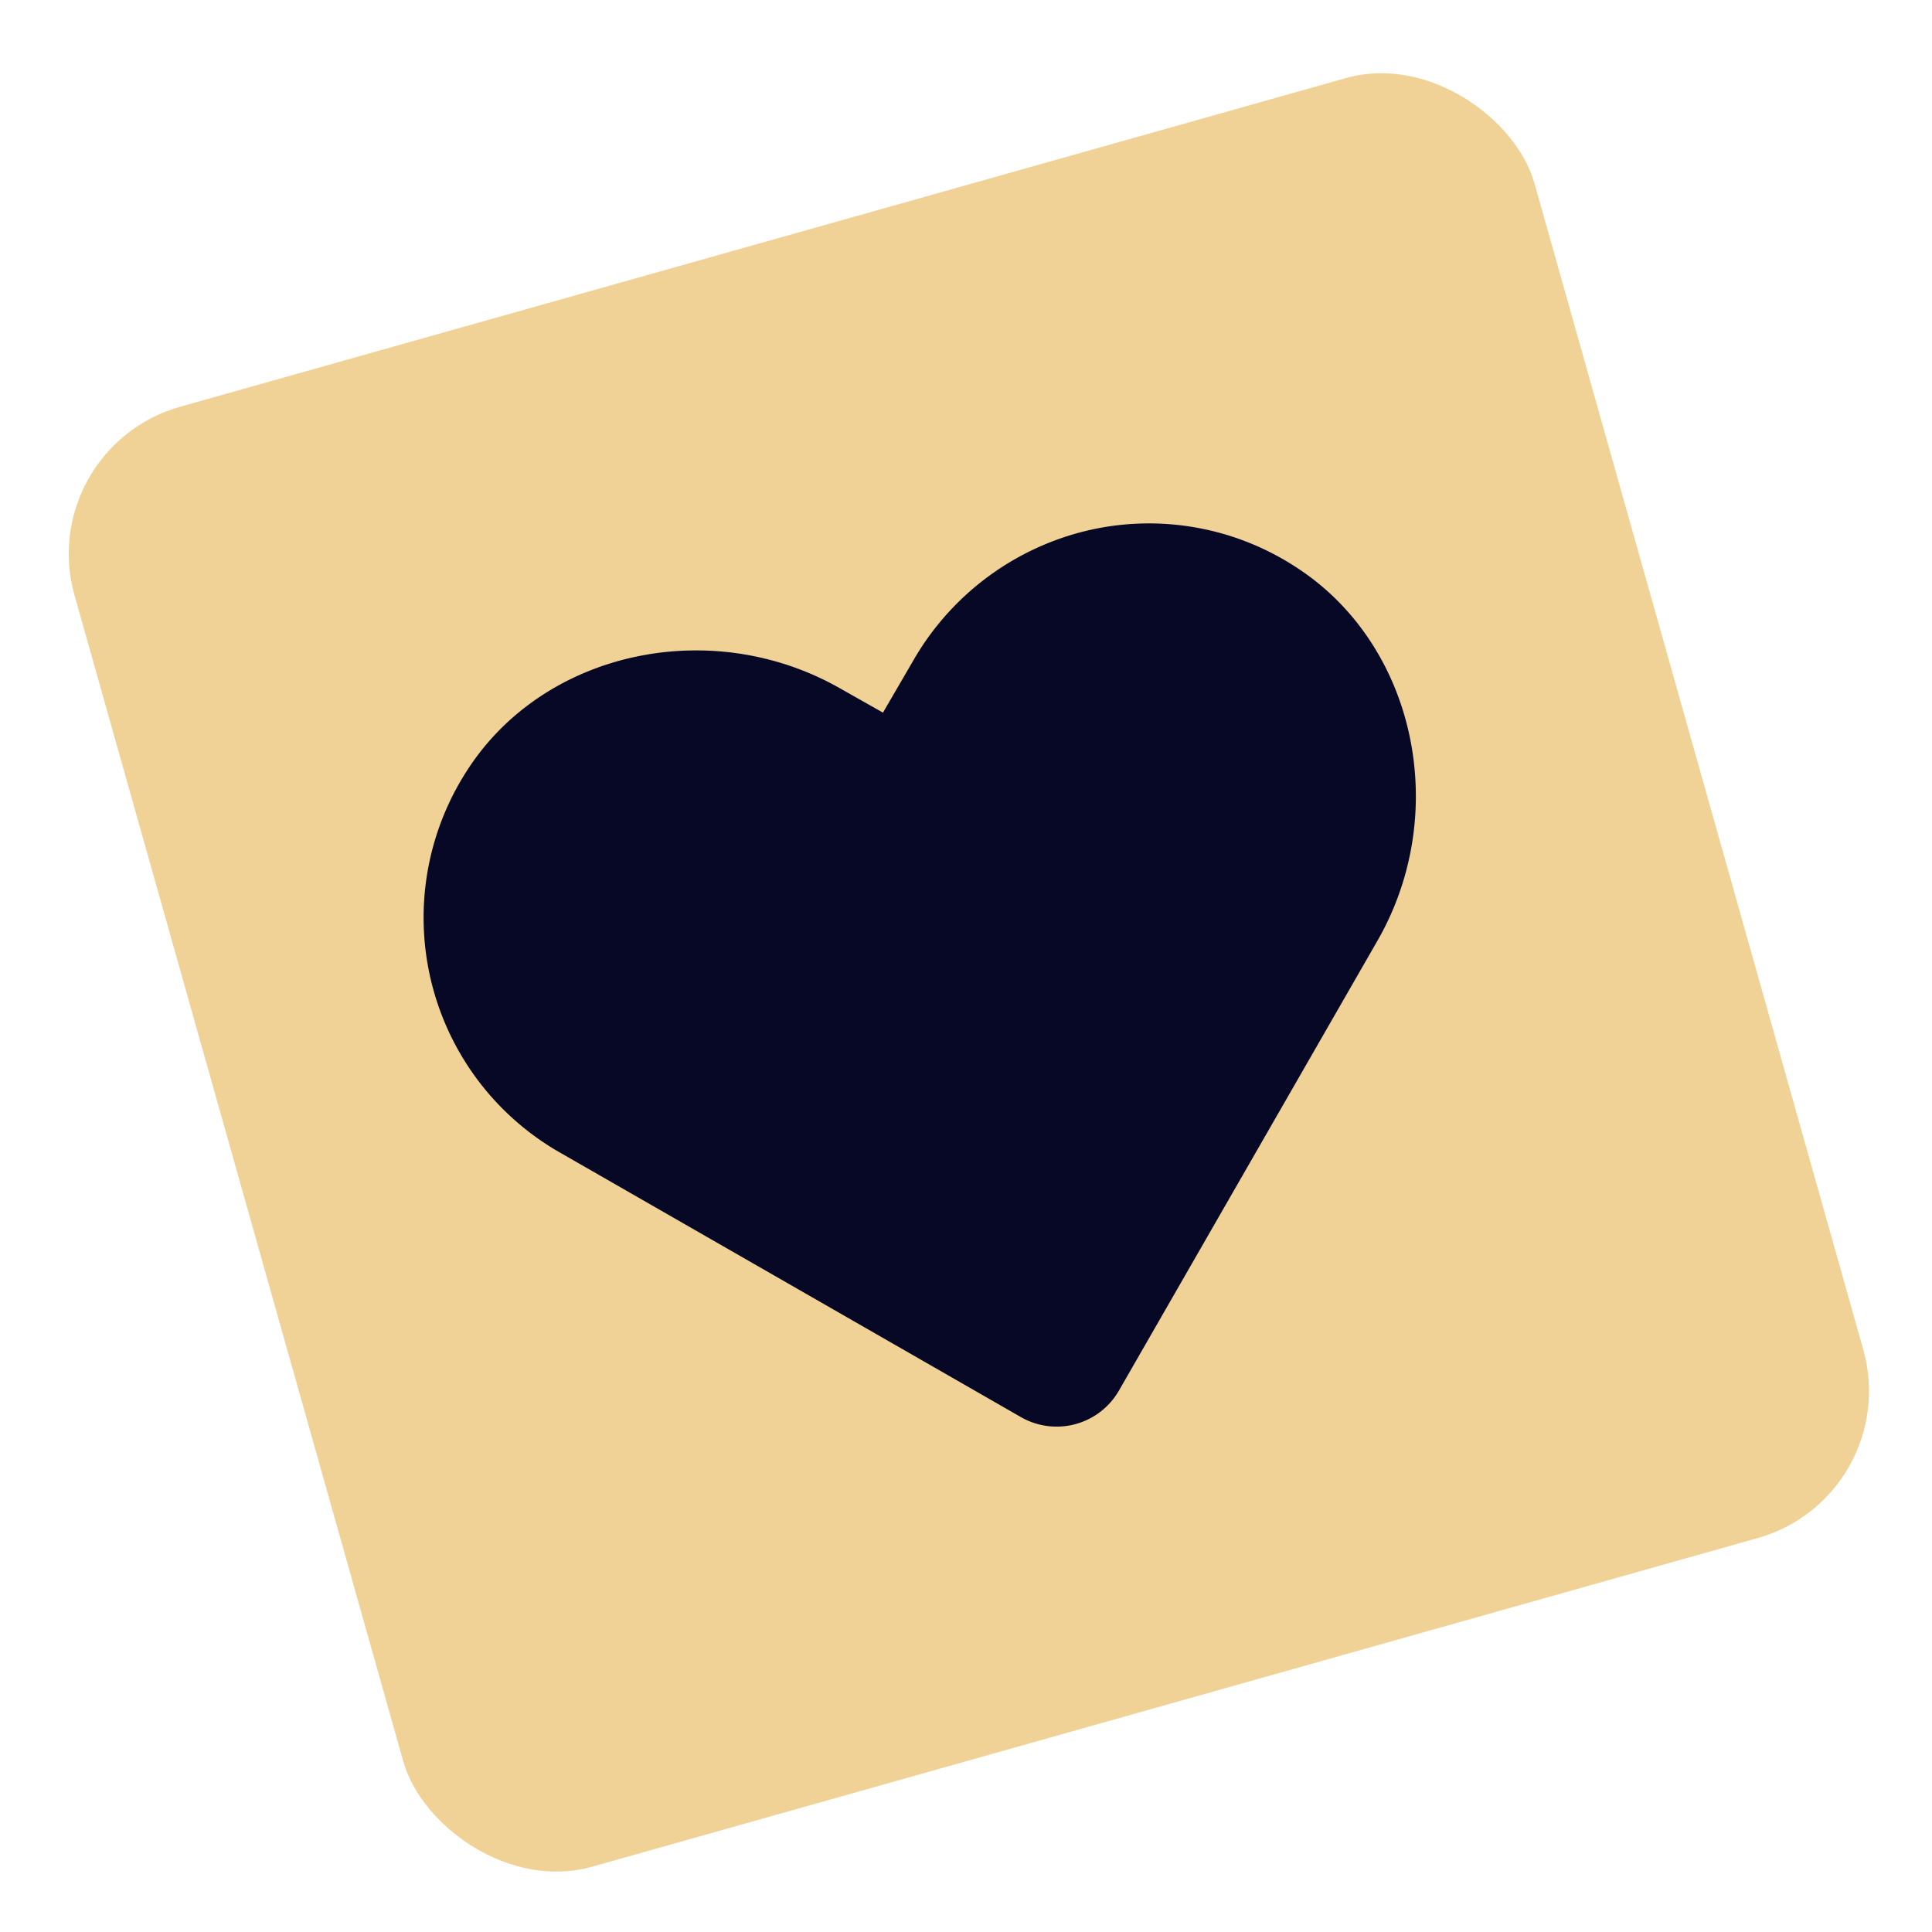
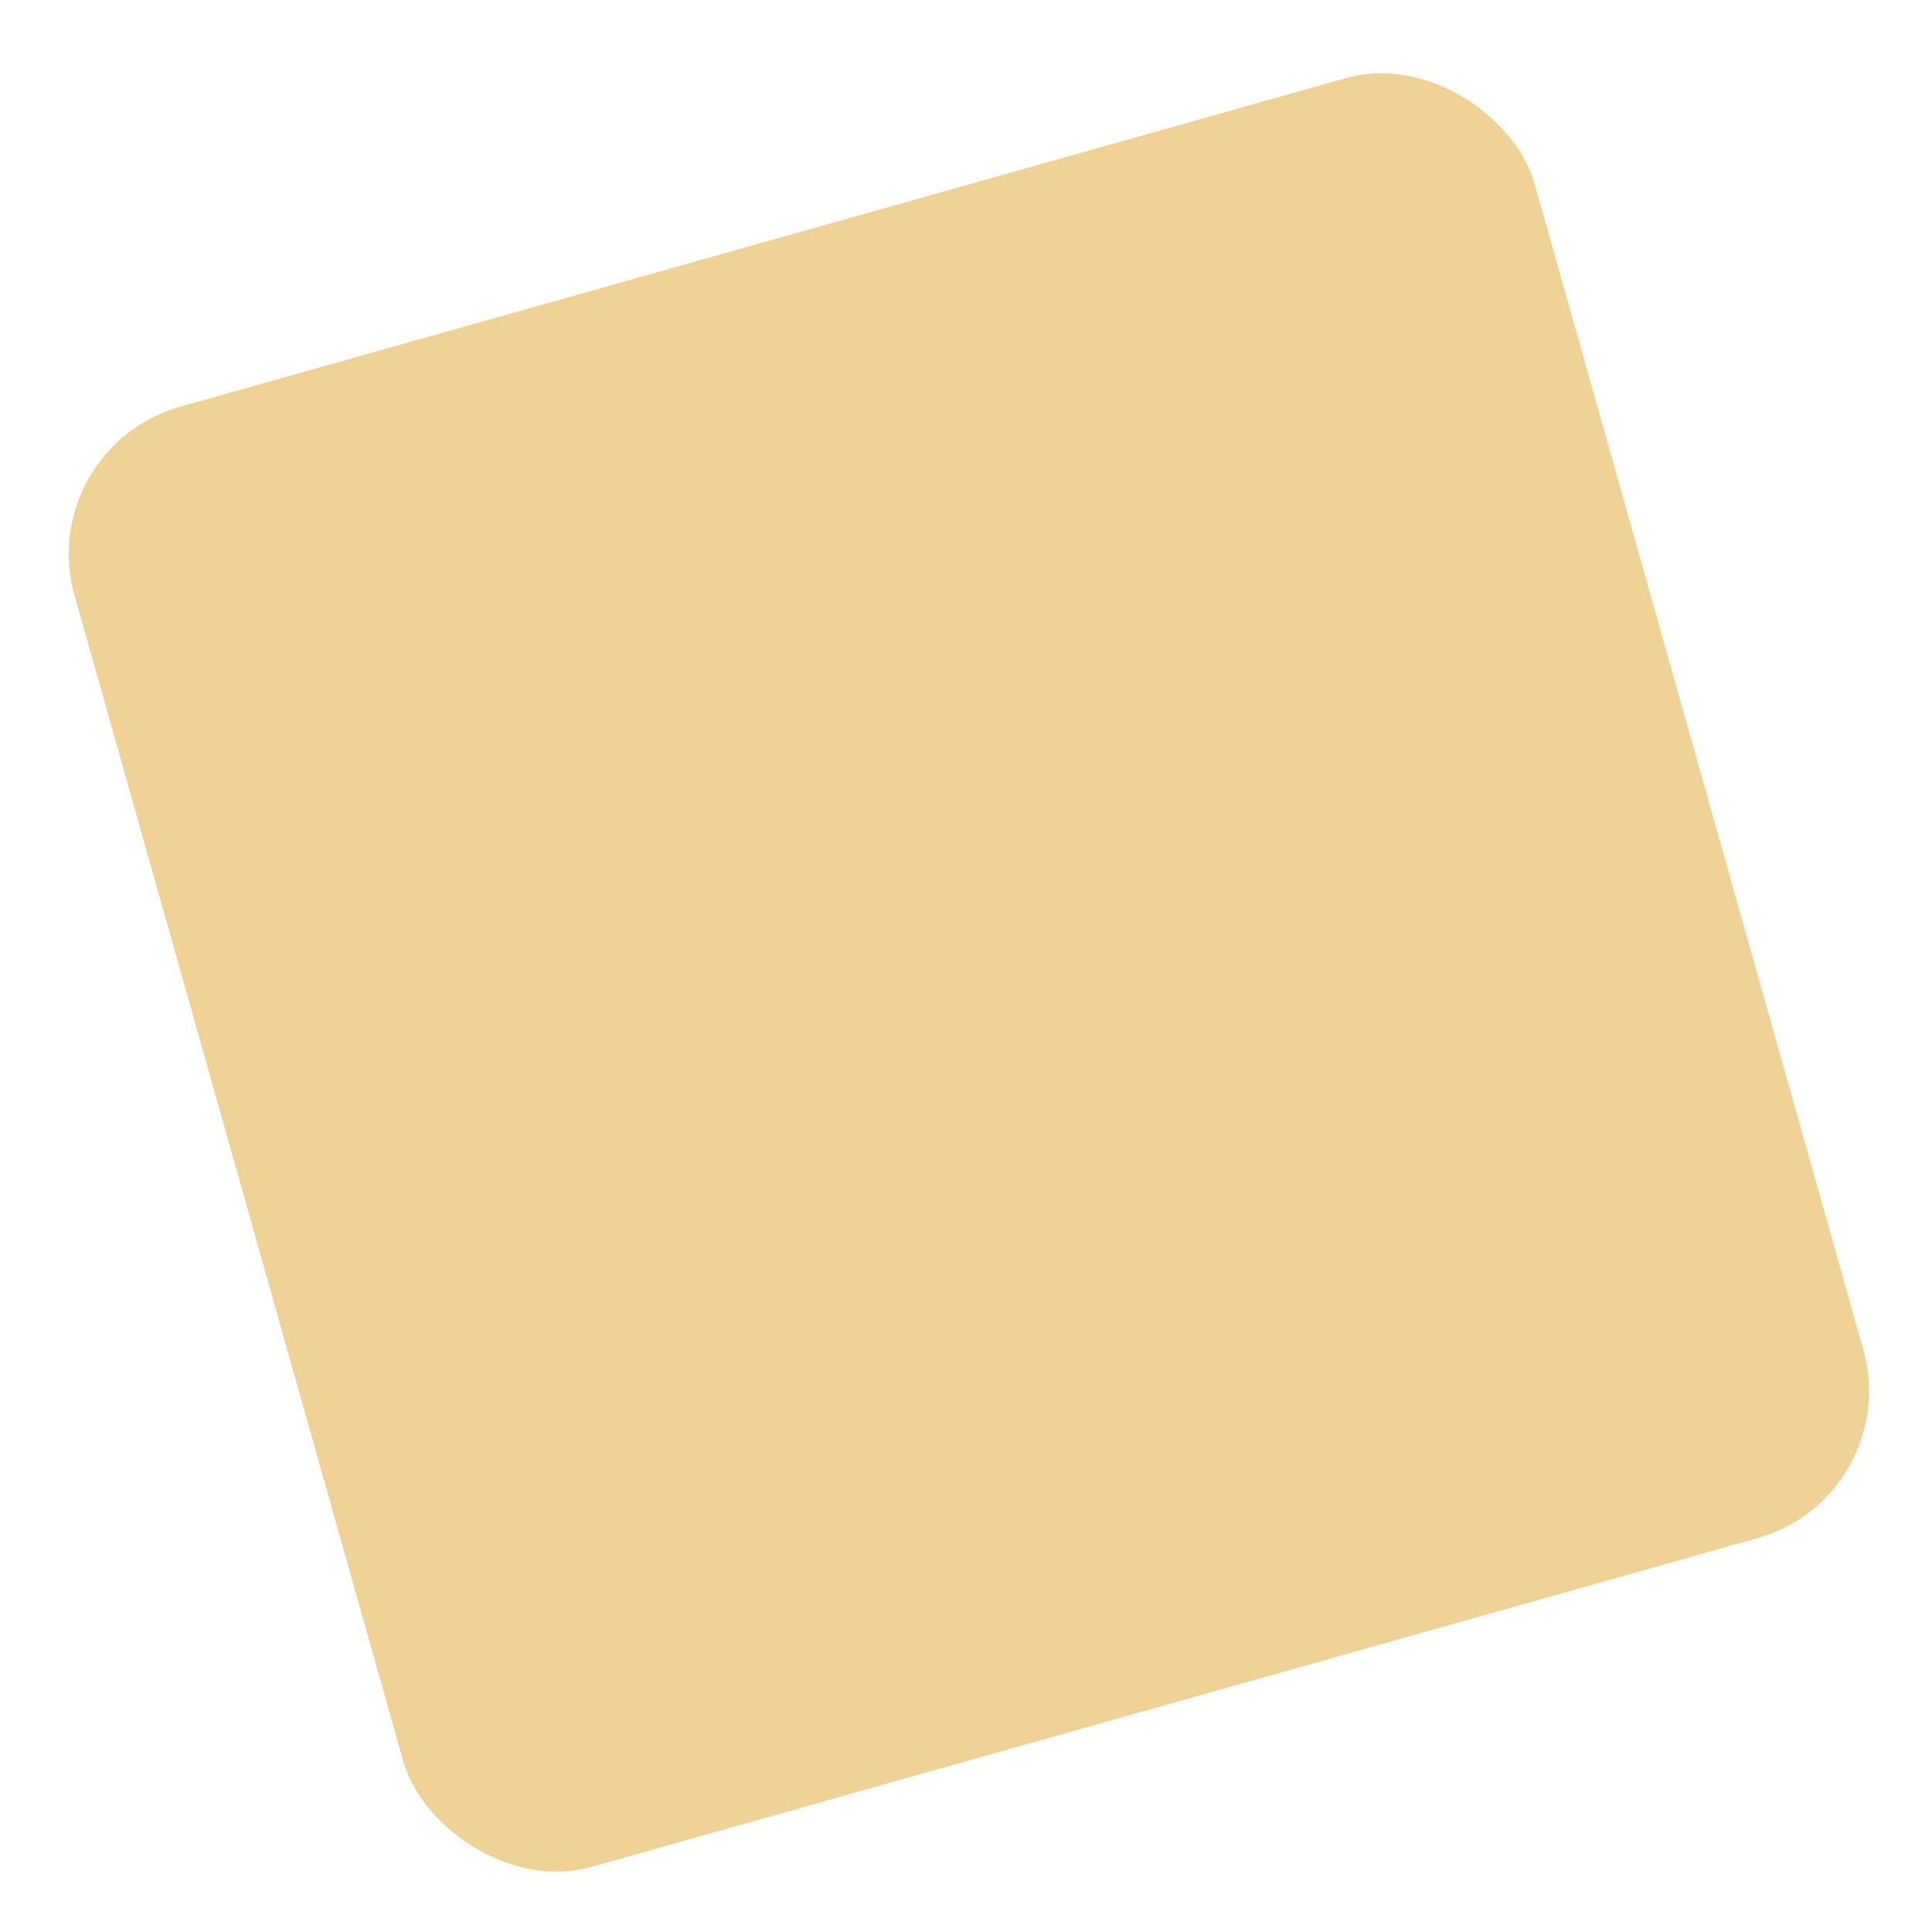
<svg xmlns="http://www.w3.org/2000/svg" width="75" height="75" fill="none">
  <rect x="1.283" y="17.4" width="58.888" height="58.888" rx="5.931" transform="rotate(-15.745 1.283 17.4)" fill="#F0D297" />
-   <path d="M50.314 22.019a10.442 10.442 0 0 0-8.197-1.4 10.624 10.624 0 0 0-6.648 4.996l-1.192 2.049-1.61-.91c-5.018-2.894-11.548-1.492-14.53 3.149a10.508 10.508 0 0 0 .413 12.03 10.507 10.507 0 0 0 3.182 2.806l17.885 10.264a2.789 2.789 0 0 0 3.829-1.036L53.46 36.541c2.897-5.018 1.479-11.54-3.146-14.522Z" fill="#070826" />
</svg>